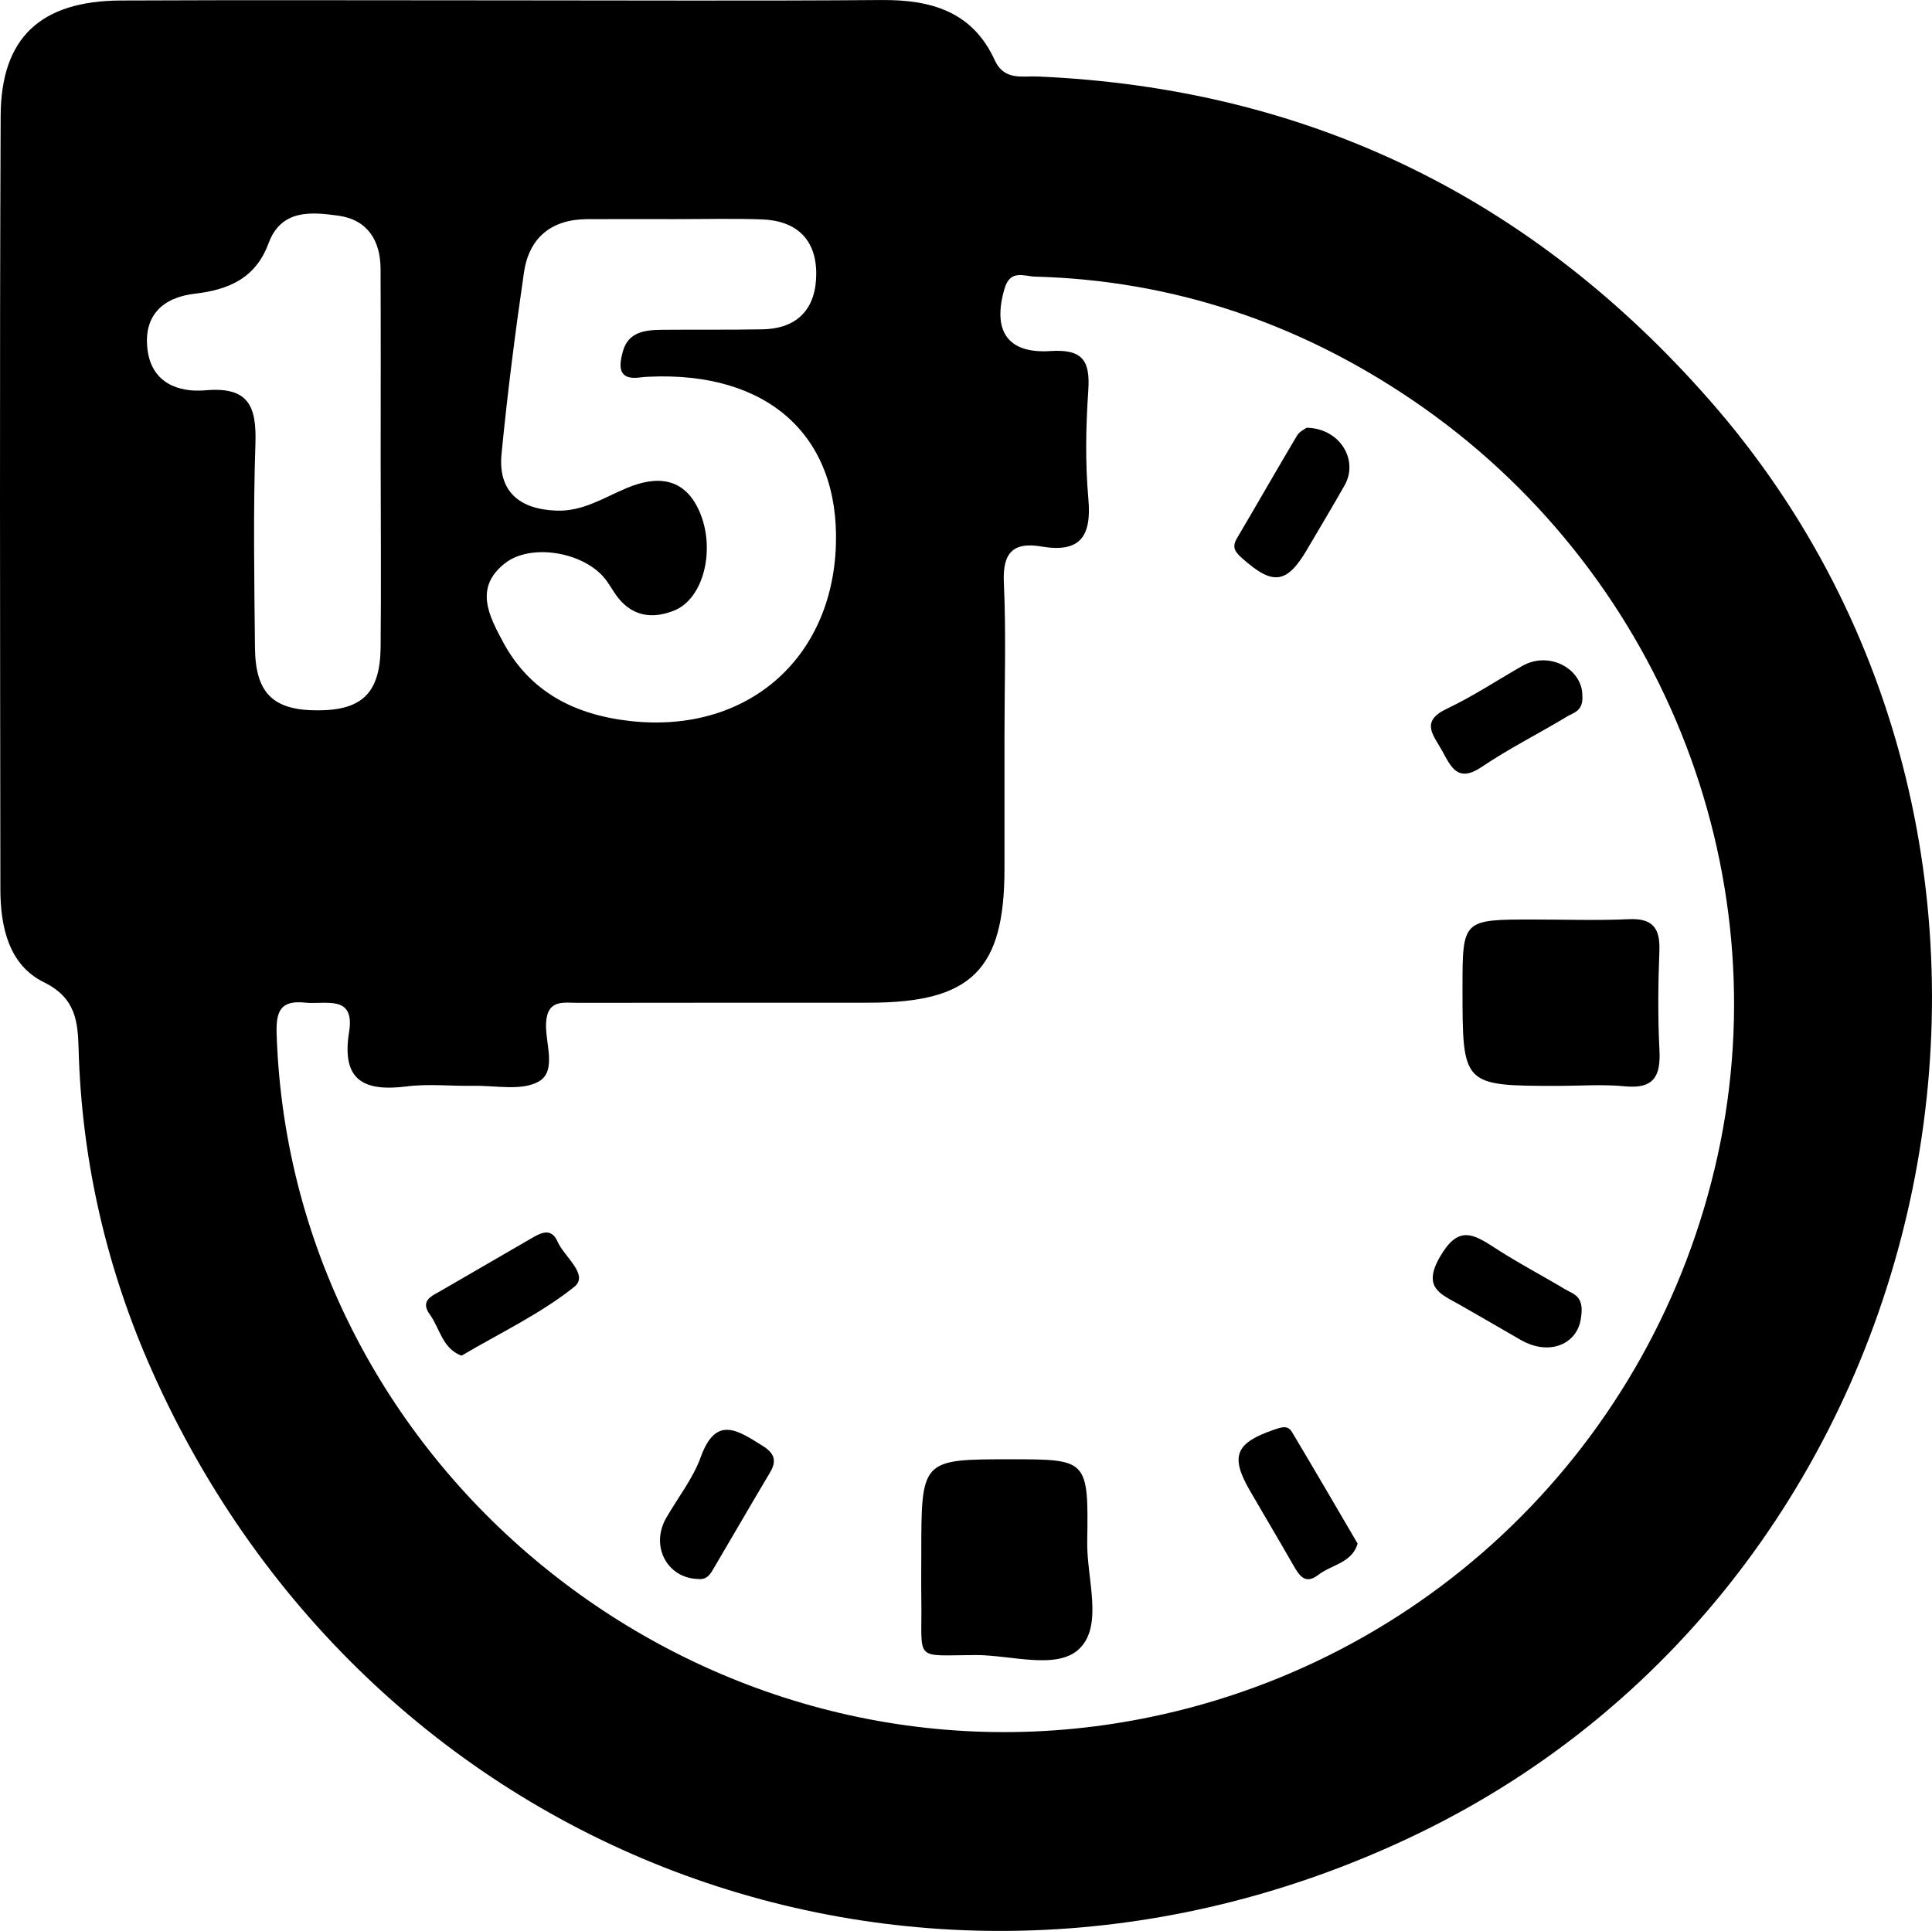
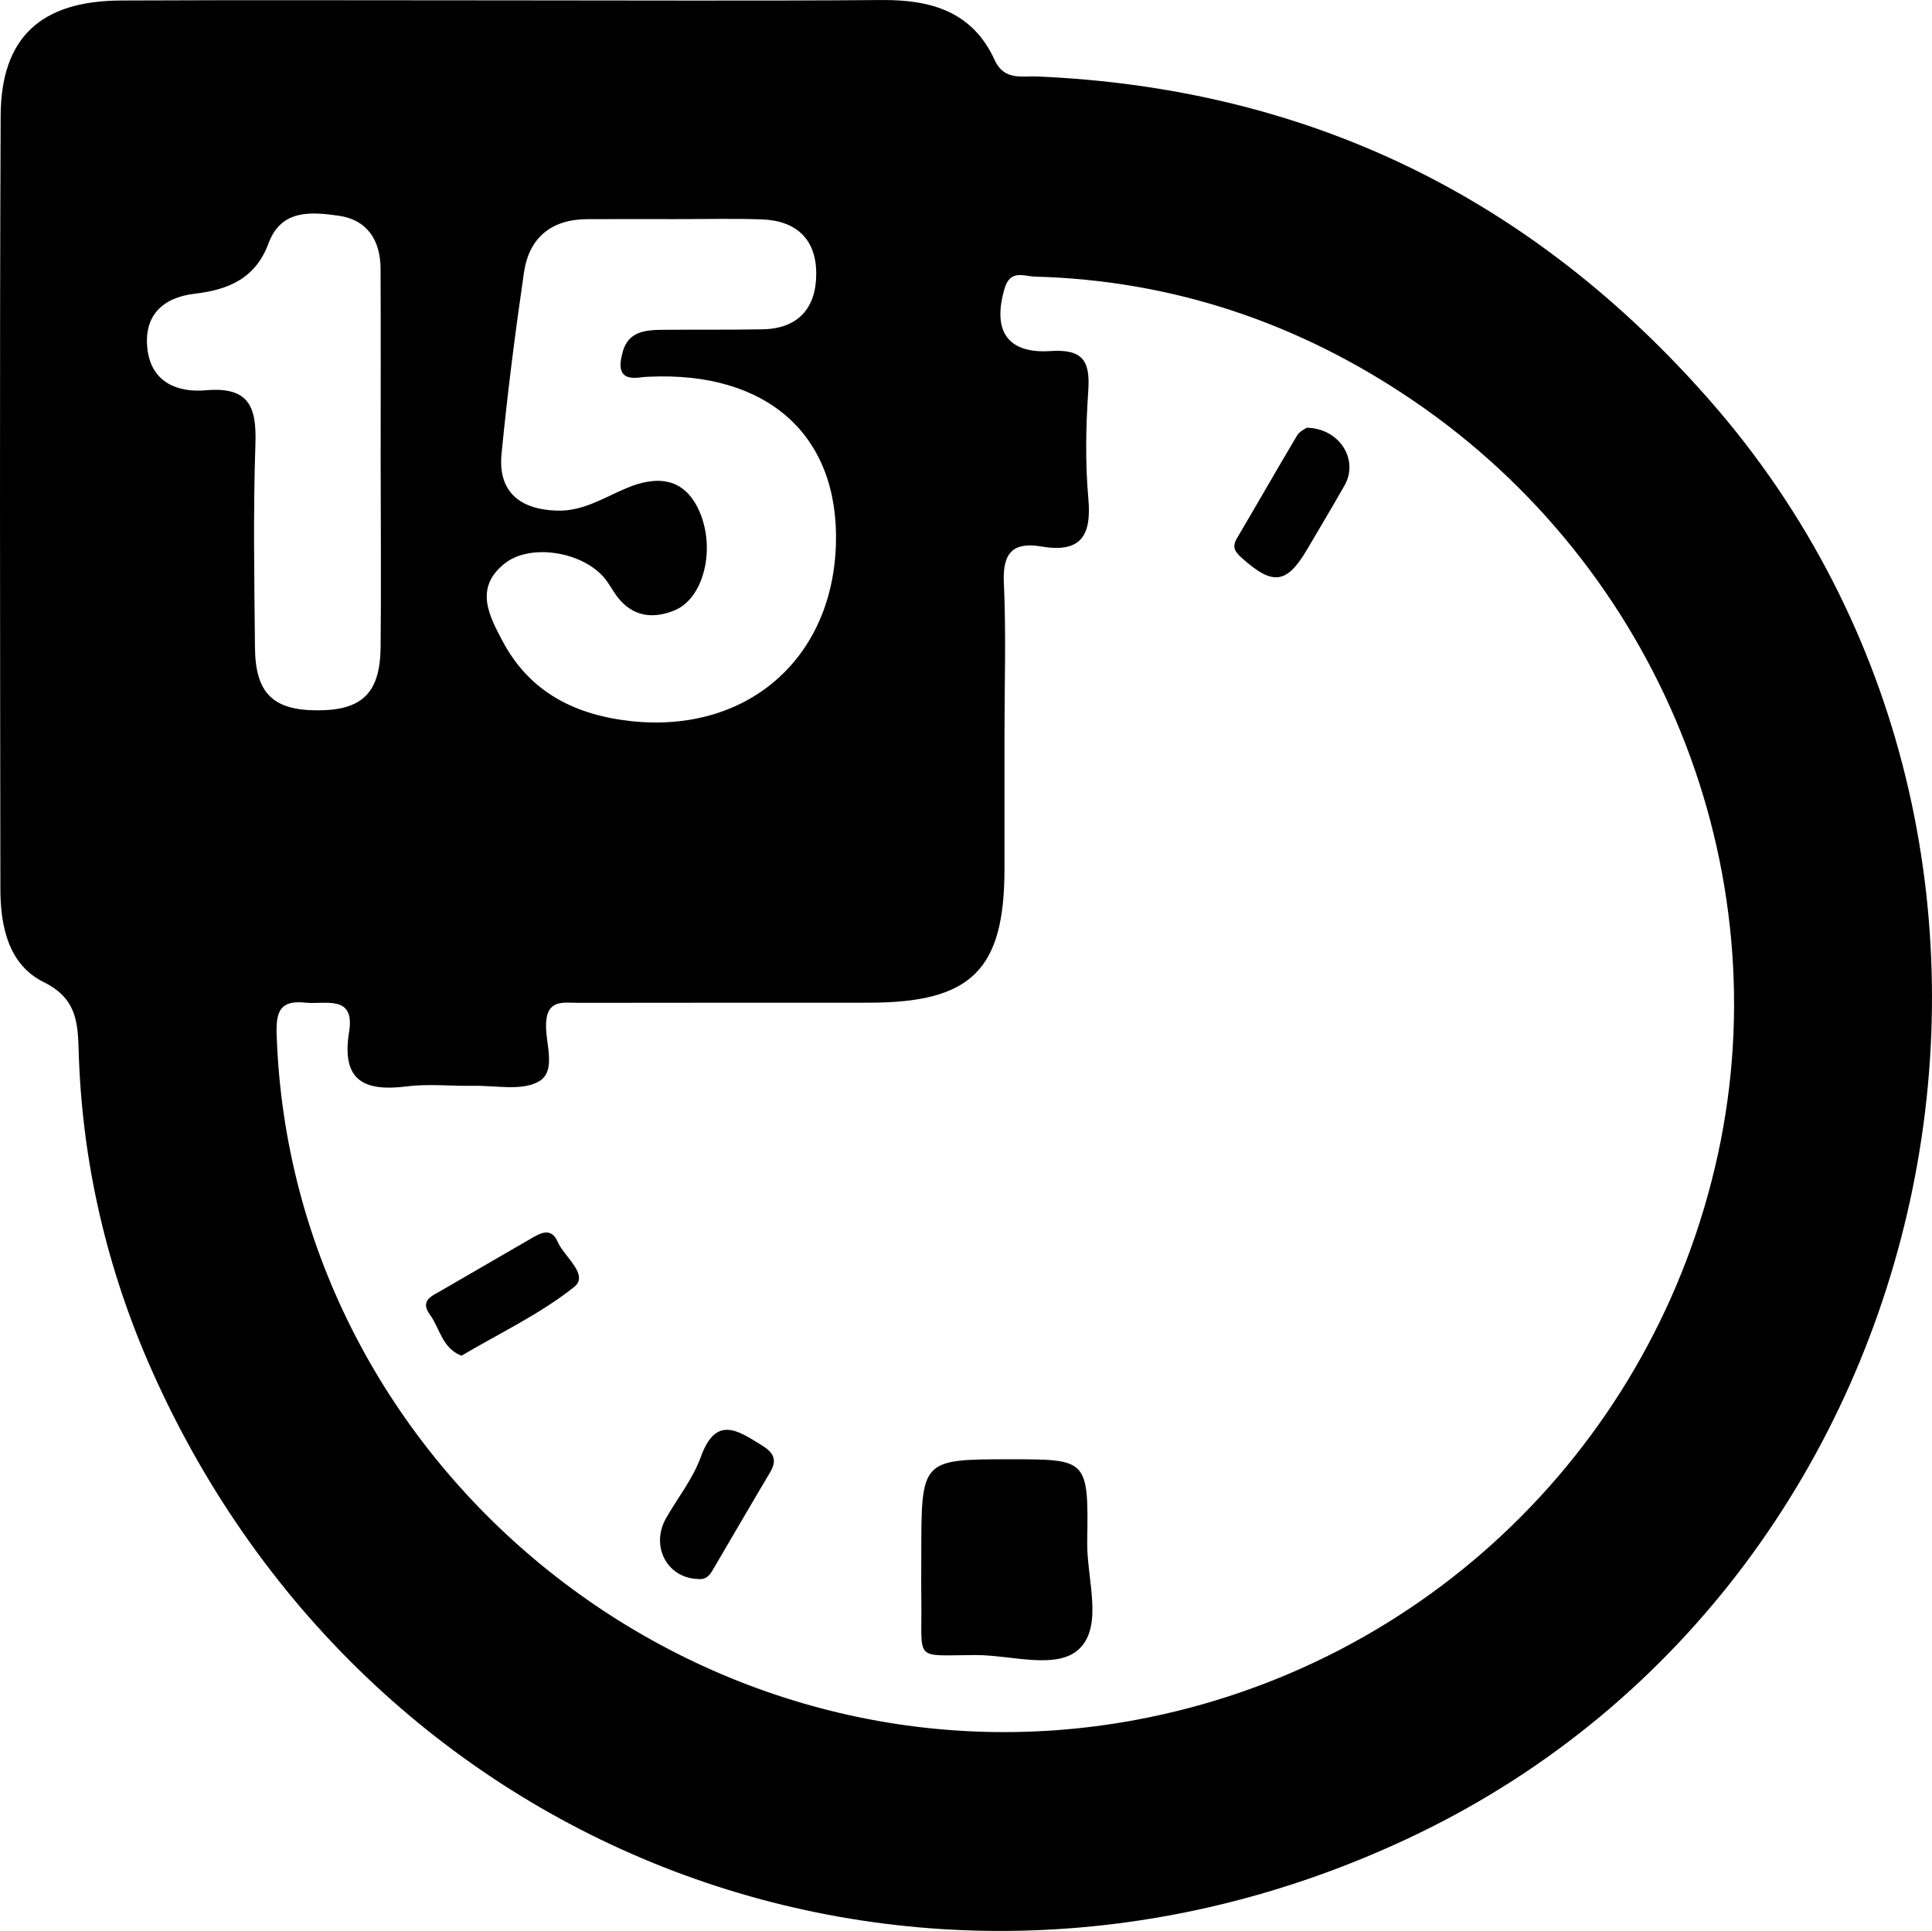
<svg xmlns="http://www.w3.org/2000/svg" version="1.1" x="0px" y="0px" width="64.824px" height="64.795px" viewBox="0 0 64.824 64.795" enable-background="new 0 0 64.824 64.795" xml:space="preserve">
  <defs>
</defs>
  <g>
    <path d="M16.89,0.012c4.232,0,8.464,0.022,12.696-0.011c1.662-0.013,3.048,0.392,3.79,2.018c0.317,0.695,0.919,0.526,1.442,0.548   c9.078,0.393,16.584,4.064,22.554,10.874c13.195,15.05,8.218,39.404-9.814,48.101C31.26,69.403,12.482,62.554,5.11,46.021   c-1.526-3.422-2.366-7.034-2.472-10.798c-0.026-0.936-0.087-1.732-1.166-2.263c-1.182-0.582-1.458-1.865-1.459-3.124   c-0.009-8.65-0.028-17.3,0.009-25.949C0.033,1.259,1.368,0.03,4.055,0.017C8.333-0.003,12.612,0.012,16.89,0.012z M33.703,24.706   c0,1.488,0.001,2.975,0,4.463c-0.003,3.378-1.112,4.475-4.537,4.478c-3.254,0.003-6.509-0.002-9.763,0.005   c-0.488,0.001-1.044-0.133-1.081,0.688c-0.03,0.672,0.371,1.605-0.249,1.954c-0.574,0.323-1.446,0.128-2.188,0.142   c-0.744,0.014-1.497-0.073-2.229,0.019c-1.437,0.182-2.208-0.185-1.943-1.826c0.205-1.27-0.796-0.912-1.472-0.984   c-0.835-0.089-0.985,0.291-0.959,1.065c0.487,14.681,14.308,25.715,28.841,23.002c9.735-1.817,17.394-9.259,19.514-18.959   c2.099-9.605-1.967-19.712-10.248-25.33c-3.812-2.586-8.035-4.017-12.664-4.141c-0.359-0.01-0.826-0.249-1.016,0.391   c-0.418,1.408,0.076,2.203,1.534,2.107c1.106-0.073,1.339,0.343,1.271,1.339c-0.082,1.203-0.103,2.424,0.004,3.623   c0.111,1.25-0.267,1.819-1.572,1.597c-0.946-0.161-1.311,0.202-1.264,1.209C33.761,21.263,33.703,22.985,33.703,24.706z    M22.629,7.353c-0.976,0-1.953-0.004-2.929,0.001c-1.203,0.007-1.949,0.622-2.12,1.793c-0.295,2.022-0.554,4.052-0.752,6.085   c-0.12,1.231,0.568,1.858,1.843,1.903c0.887,0.032,1.581-0.432,2.35-0.755c0.965-0.406,1.928-0.409,2.449,0.786   c0.548,1.26,0.144,2.922-0.848,3.321c-0.707,0.284-1.373,0.212-1.883-0.427c-0.173-0.217-0.297-0.476-0.477-0.685   c-0.748-0.869-2.465-1.138-3.313-0.478c-1.053,0.818-0.536,1.772-0.081,2.627c0.906,1.702,2.426,2.47,4.301,2.674   c3.862,0.42,6.752-2.051,6.878-5.912c0.119-3.668-2.285-5.83-6.277-5.644c-0.093,0.004-0.186,0.009-0.278,0.022   c-0.77,0.111-0.727-0.381-0.597-0.86c0.184-0.681,0.764-0.732,1.34-0.737c1.116-0.009,2.232,0.005,3.347-0.016   c1.197-0.022,1.799-0.708,1.805-1.85c0.007-1.17-0.666-1.799-1.828-1.839C24.583,7.328,23.605,7.355,22.629,7.353z M12.772,15.434   c0-2.139,0.007-4.278-0.003-6.416c-0.004-0.954-0.445-1.646-1.417-1.781c-0.916-0.127-1.918-0.218-2.342,0.928   C8.578,9.336,7.676,9.724,6.53,9.857c-1.074,0.125-1.725,0.739-1.58,1.88c0.141,1.114,1.034,1.441,1.953,1.36   c1.448-0.127,1.71,0.547,1.667,1.803c-0.077,2.276-0.038,4.556-0.015,6.834c0.015,1.537,0.614,2.106,2.113,2.103   c1.488-0.004,2.087-0.586,2.103-2.126C12.791,19.619,12.775,17.526,12.772,15.434z" />
    <path d="M30.912,52.148c0-3.179,0-3.179,3.003-3.179c2.578,0,2.609,0.001,2.564,2.771c-0.02,1.228,0.549,2.804-0.266,3.589   c-0.745,0.719-2.294,0.205-3.486,0.209c-2.105,0.007-1.782,0.247-1.814-1.864C30.905,53.166,30.912,52.657,30.912,52.148z" />
-     <path d="M52.291,36.438c-3.22,0-3.22,0-3.22-3.271c0-2.311,0-2.311,2.377-2.311c1.067,0,2.136,0.038,3.201-0.011   c0.807-0.037,1.057,0.301,1.028,1.065c-0.043,1.112-0.054,2.229,0.003,3.34c0.045,0.879-0.207,1.298-1.163,1.203   C53.782,36.38,53.033,36.438,52.291,36.438z" />
    <path d="M43.841,14.353c1.116,0.019,1.757,1.085,1.273,1.935c-0.409,0.721-0.835,1.432-1.255,2.146   c-0.682,1.16-1.144,1.22-2.165,0.314c-0.229-0.204-0.381-0.363-0.194-0.68c0.679-1.15,1.34-2.31,2.023-3.458   C43.604,14.476,43.781,14.399,43.841,14.353z" />
-     <path d="M53.093,23.348c0.035,0.515-0.303,0.569-0.513,0.696c-0.949,0.573-1.947,1.072-2.864,1.691   c-0.798,0.539-1.023,0.017-1.326-0.537c-0.284-0.519-0.758-0.982,0.155-1.415c0.874-0.414,1.688-0.955,2.531-1.436   C51.992,21.826,53.1,22.456,53.093,23.348z" />
-     <path d="M53.047,44.21c-0.092,0.856-1.022,1.327-2.026,0.752c-0.68-0.39-1.356-0.789-2.038-1.175   c-0.641-0.363-1.269-0.568-0.668-1.613c0.606-1.052,1.099-0.783,1.833-0.305c0.772,0.503,1.592,0.931,2.383,1.405   C52.781,43.423,53.166,43.481,53.047,44.21z" />
    <path d="M23.409,52.985c-1.026-0.033-1.598-1.105-1.054-2.052c0.39-0.679,0.896-1.314,1.157-2.038   c0.51-1.415,1.245-0.895,2.066-0.384c0.389,0.242,0.503,0.488,0.262,0.894c-0.635,1.068-1.258,2.144-1.888,3.215   C23.838,52.812,23.731,53.025,23.409,52.985z" />
    <path d="M15.484,45.493c-0.65-0.25-0.724-0.917-1.058-1.376c-0.347-0.477,0.062-0.626,0.376-0.808   c0.997-0.578,1.994-1.154,2.99-1.733c0.332-0.193,0.696-0.412,0.917,0.092c0.224,0.51,1.07,1.11,0.555,1.519   C18.123,44.095,16.767,44.735,15.484,45.493z" />
-     <path d="M45.553,51.8c-0.192,0.648-0.878,0.706-1.317,1.045c-0.439,0.34-0.638,0.034-0.837-0.314   c-0.479-0.839-0.975-1.67-1.459-2.506c-0.675-1.165-0.486-1.608,0.814-2.051c0.245-0.084,0.453-0.158,0.594,0.078   C44.081,49.275,44.796,50.508,45.553,51.8z" />
  </g>
</svg>